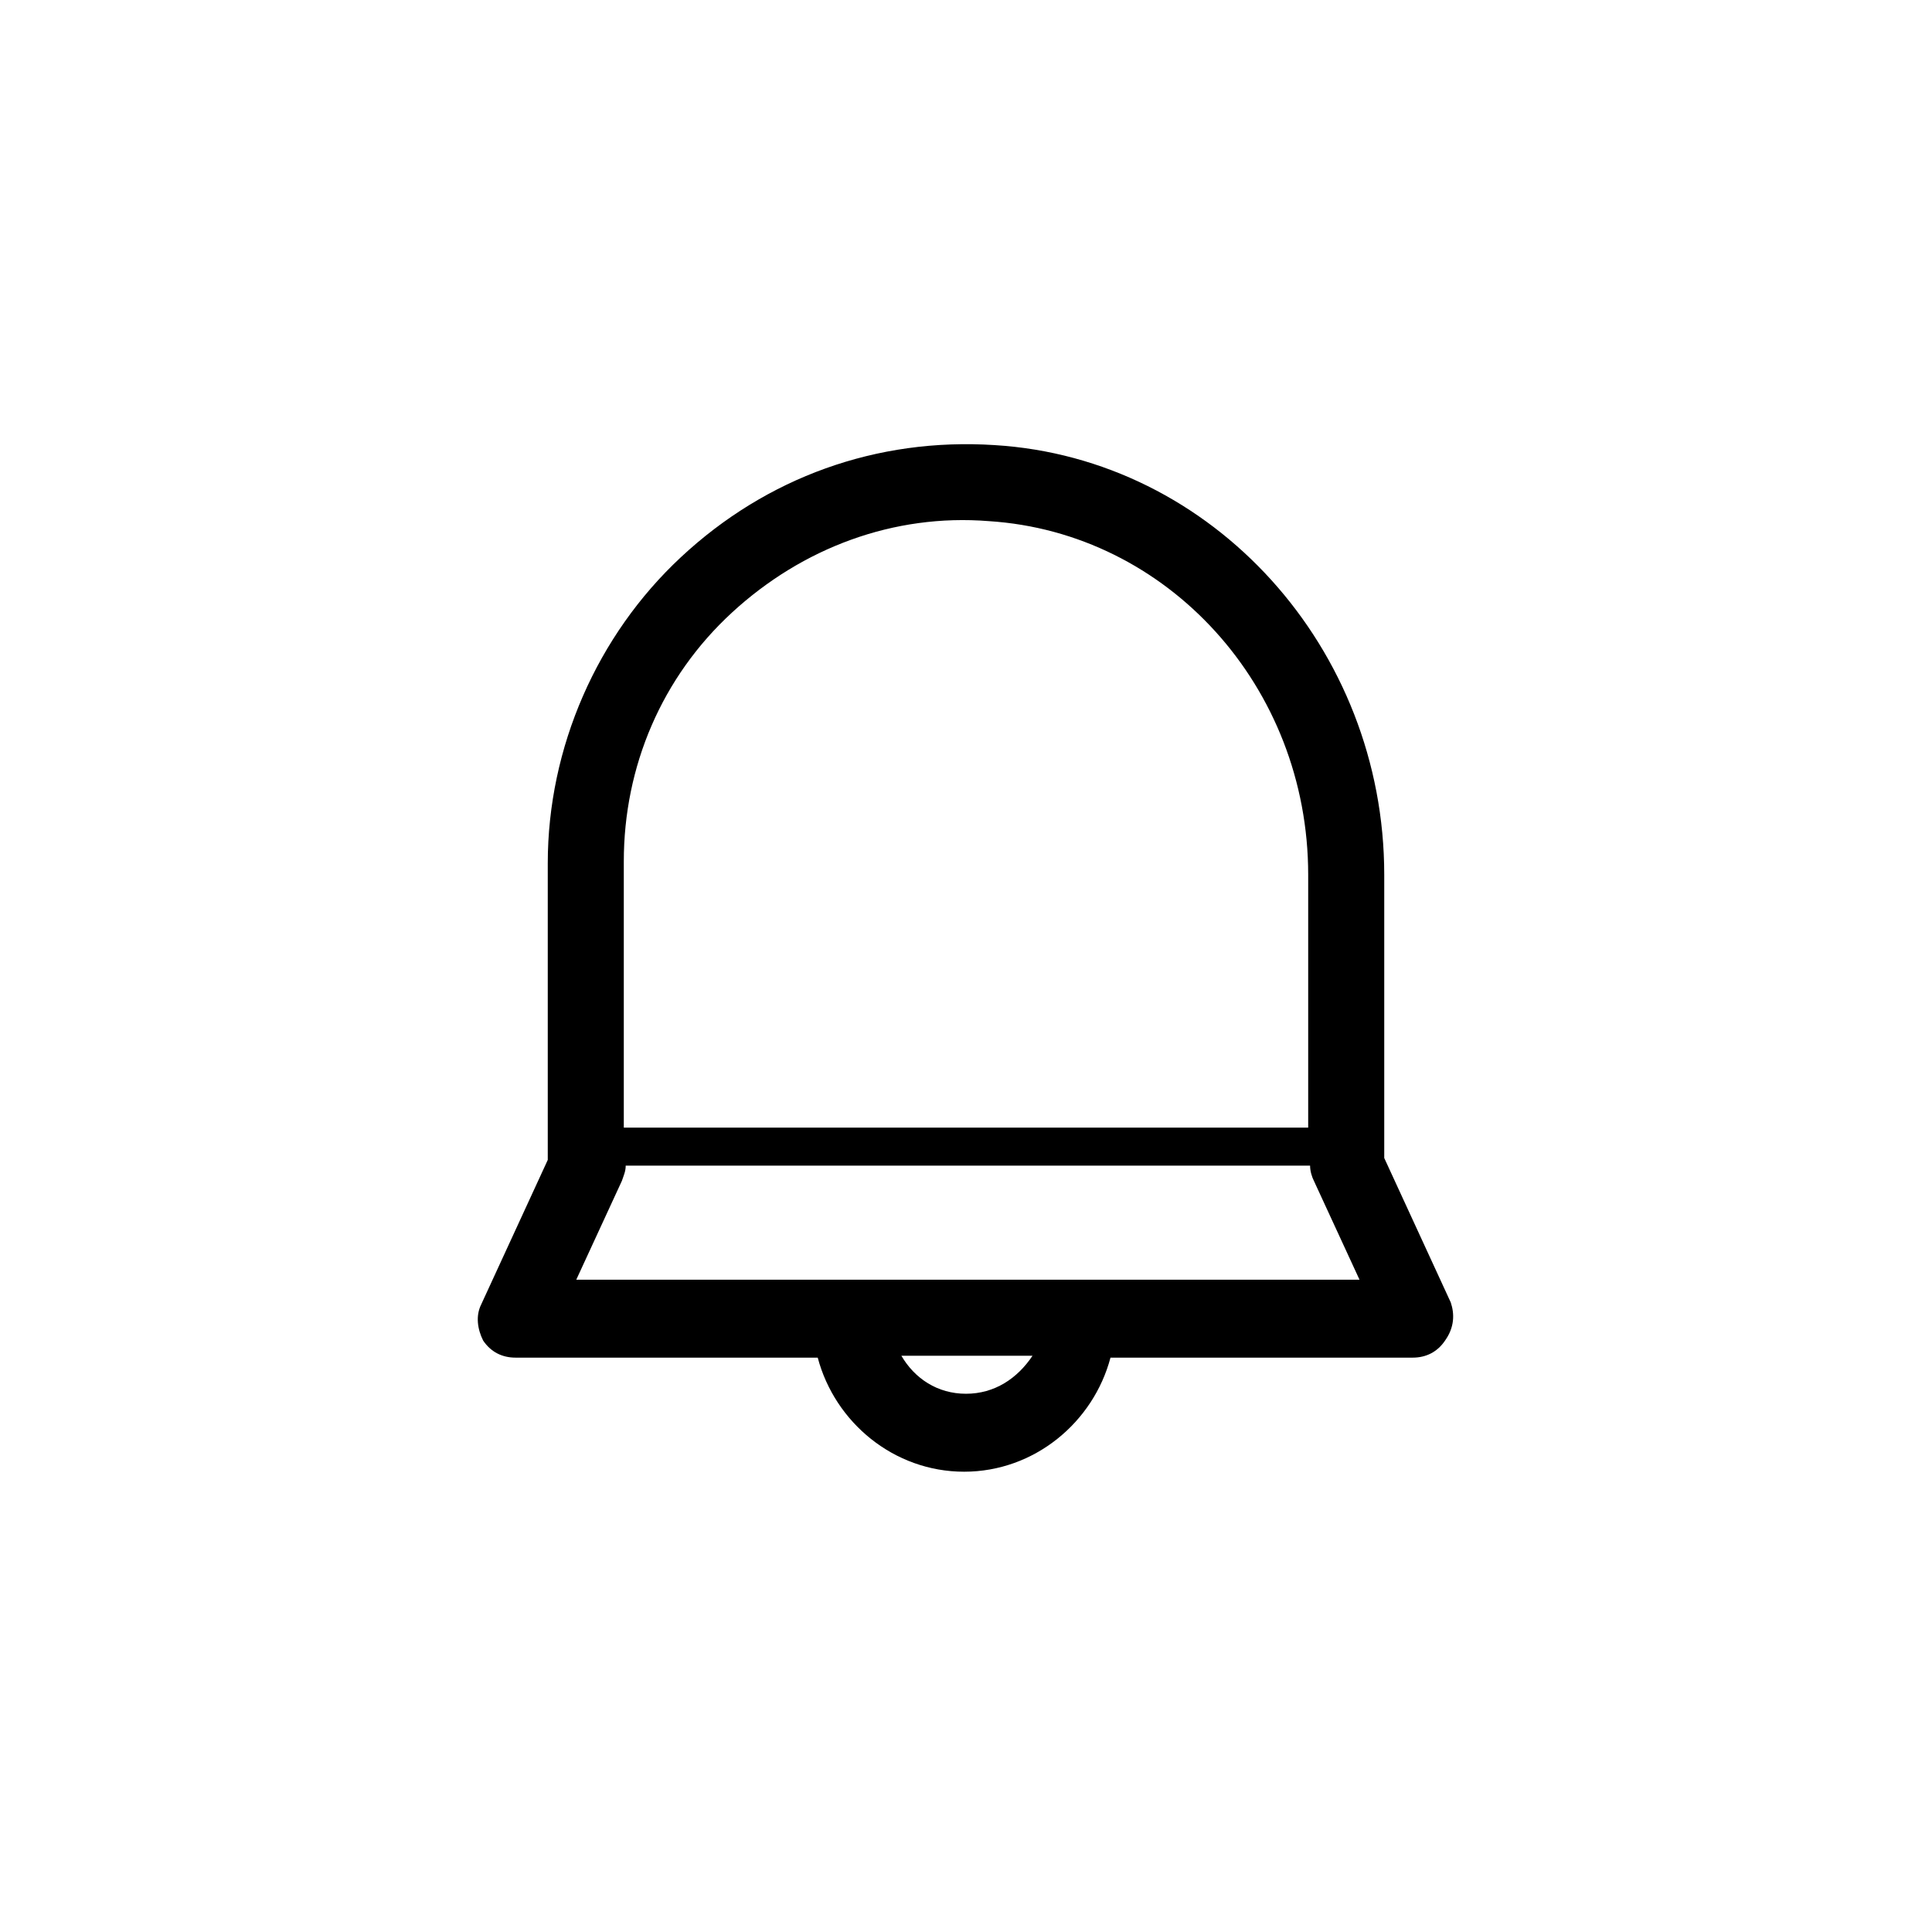
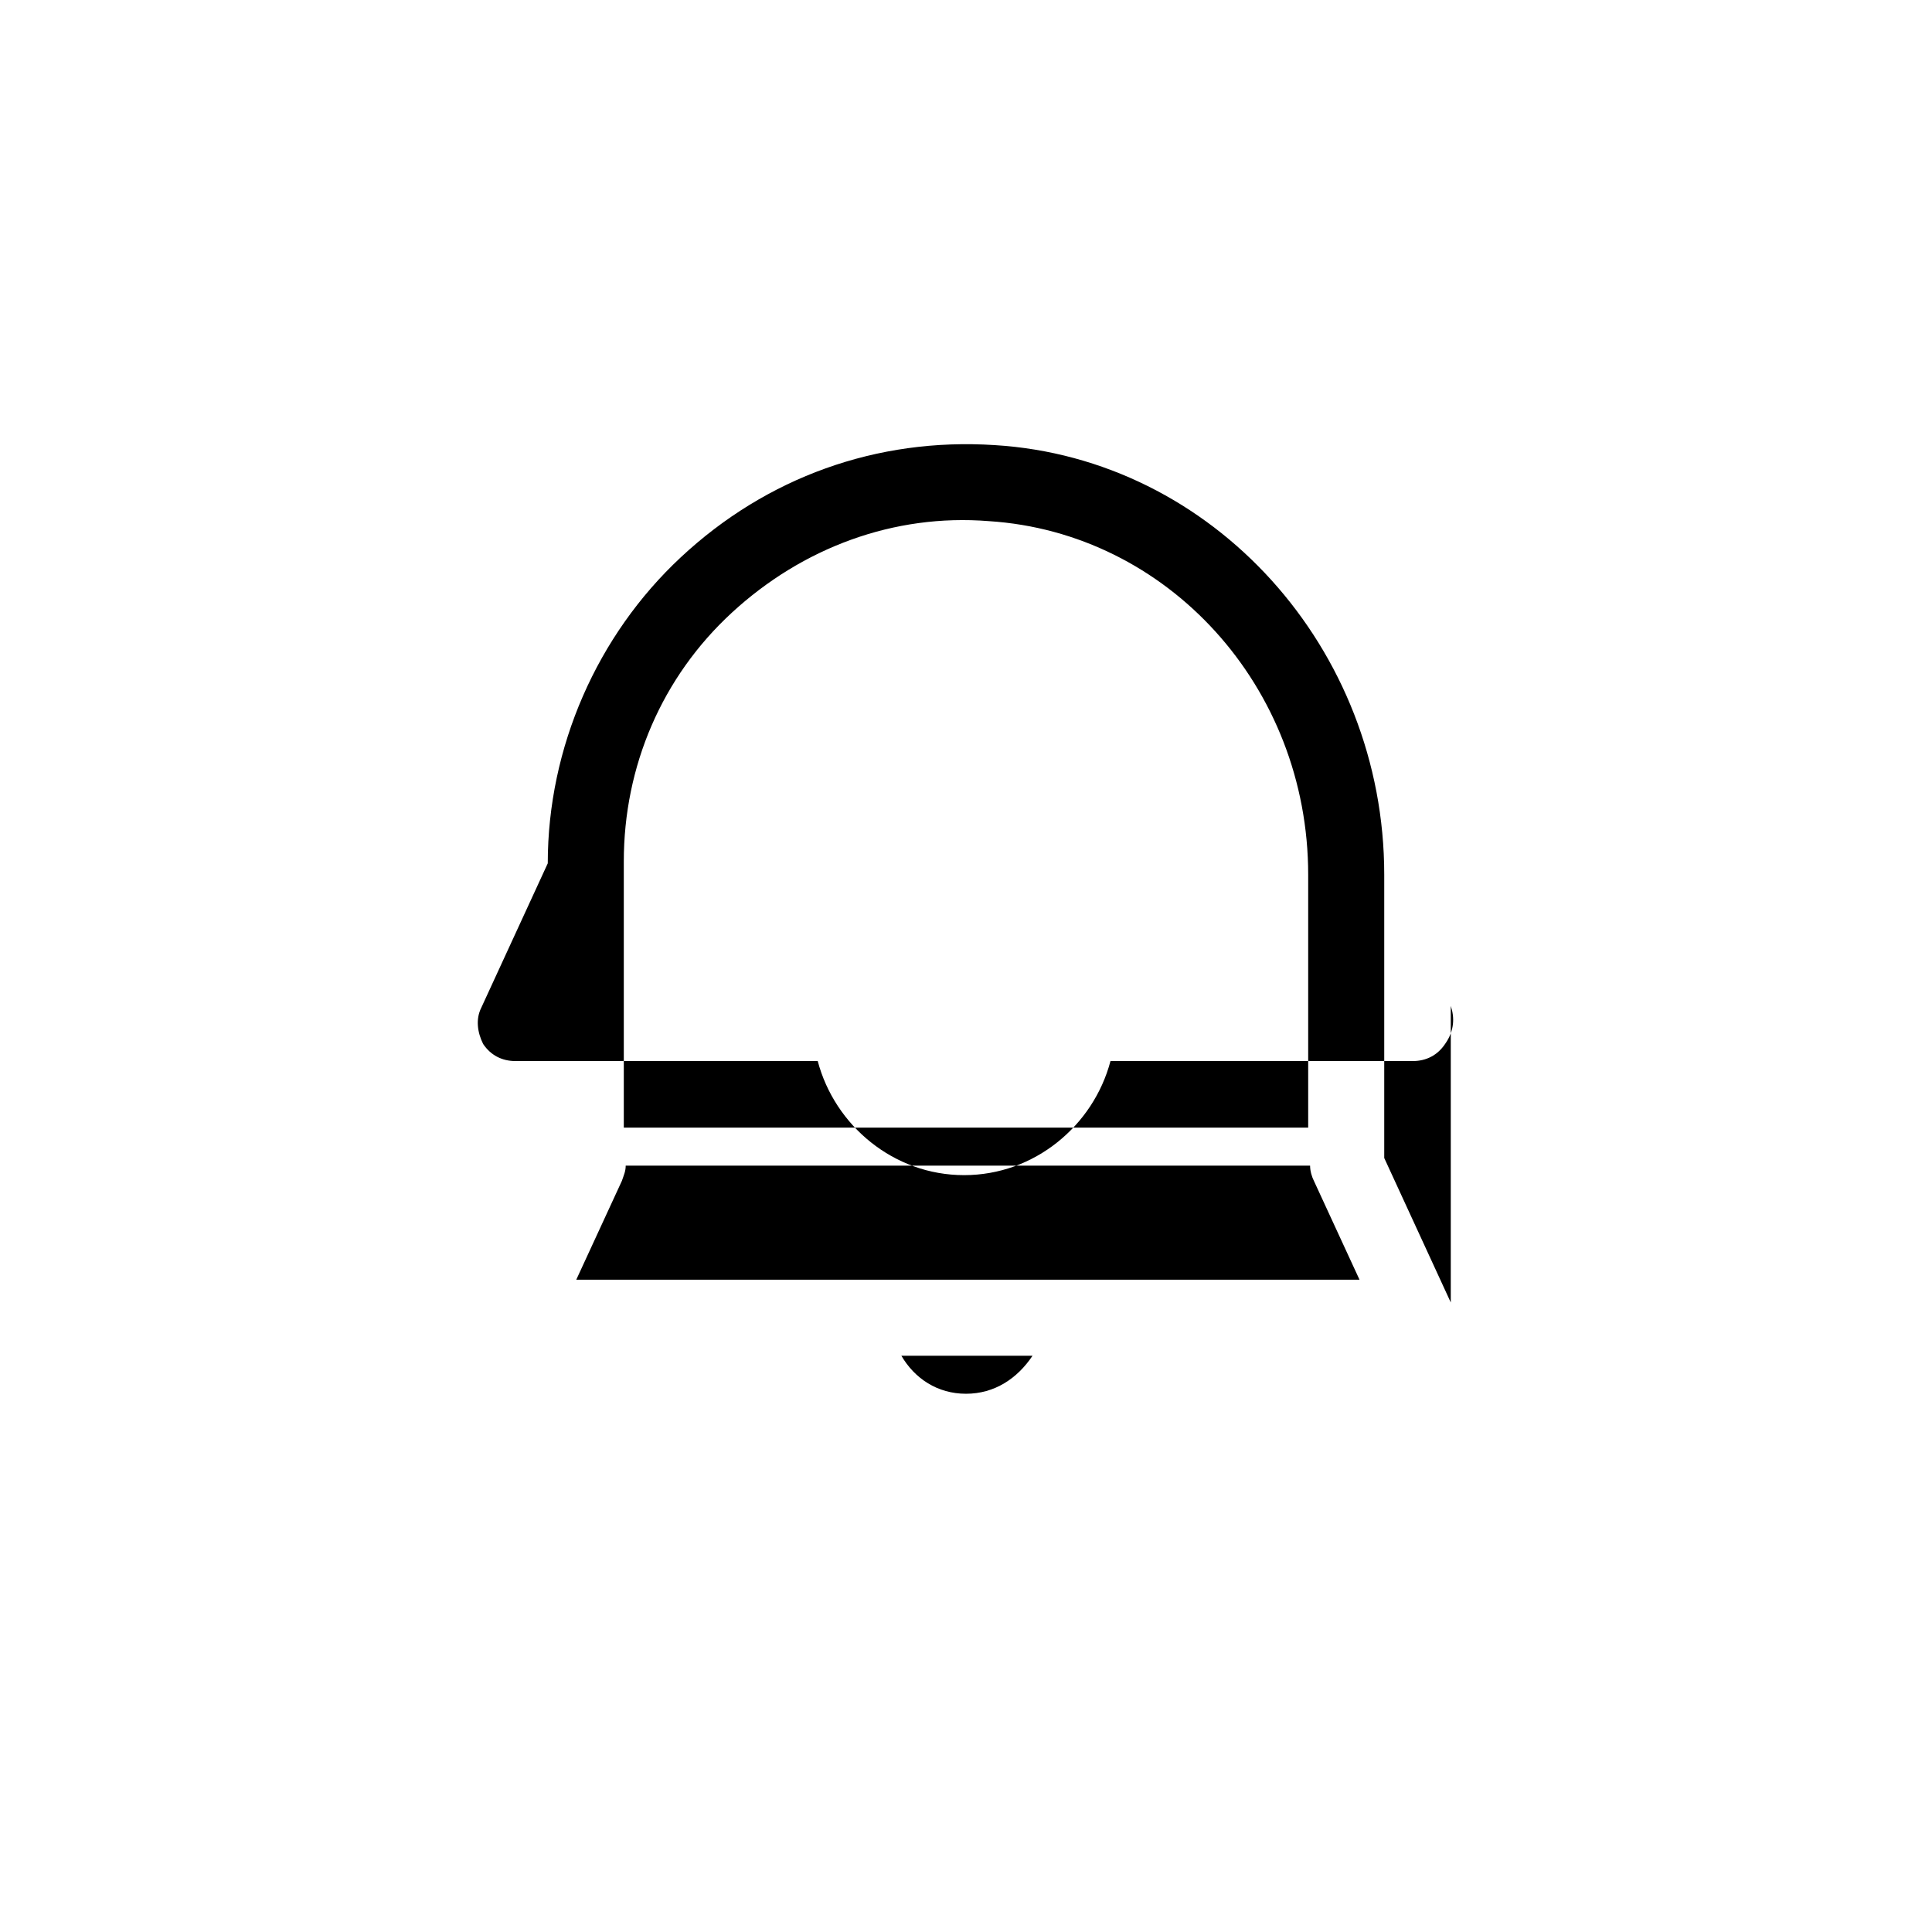
<svg xmlns="http://www.w3.org/2000/svg" fill="#000000" width="800px" height="800px" version="1.1" viewBox="144 144 512 512">
-   <path d="m528.47 489.17-17.633-38.289v-75.066c0-59.953-45.344-110.34-103.28-113.86-31.234-2.016-60.457 8.566-83.129 29.727-22.168 20.656-35.266 50.383-35.266 81.113v78.594l-17.633 38.289c-1.512 3.023-1.008 6.551 0.504 9.574 2.016 3.023 5.039 4.535 8.566 4.535h80.105c4.535 17.129 20.152 30.23 38.793 30.23s34.258-13.098 38.793-30.23h80.105c3.527 0 6.551-1.512 8.566-4.535 2.516-3.531 2.516-7.059 1.508-10.082zm-190.44-182.88c18.641-17.129 42.824-26.199 68.016-24.184 47.355 3.023 84.637 43.832 84.637 93.711v67.008h-181.37v-70.535c0-25.191 10.078-48.871 28.719-66zm61.969 207.07c-7.559 0-13.602-4.031-17.129-10.078h34.762c-4.031 6.047-10.078 10.078-17.633 10.078zm-103.28-30.227 12.09-26.199c0.504-1.512 1.008-2.519 1.008-4.031h181.37c0 1.512 0.504 3.023 1.008 4.031l12.09 26.199z" />
+   <path d="m528.47 489.17-17.633-38.289v-75.066c0-59.953-45.344-110.34-103.28-113.86-31.234-2.016-60.457 8.566-83.129 29.727-22.168 20.656-35.266 50.383-35.266 81.113l-17.633 38.289c-1.512 3.023-1.008 6.551 0.504 9.574 2.016 3.023 5.039 4.535 8.566 4.535h80.105c4.535 17.129 20.152 30.23 38.793 30.23s34.258-13.098 38.793-30.23h80.105c3.527 0 6.551-1.512 8.566-4.535 2.516-3.531 2.516-7.059 1.508-10.082zm-190.44-182.88c18.641-17.129 42.824-26.199 68.016-24.184 47.355 3.023 84.637 43.832 84.637 93.711v67.008h-181.37v-70.535c0-25.191 10.078-48.871 28.719-66zm61.969 207.07c-7.559 0-13.602-4.031-17.129-10.078h34.762c-4.031 6.047-10.078 10.078-17.633 10.078zm-103.28-30.227 12.09-26.199c0.504-1.512 1.008-2.519 1.008-4.031h181.37c0 1.512 0.504 3.023 1.008 4.031l12.09 26.199z" />
</svg>